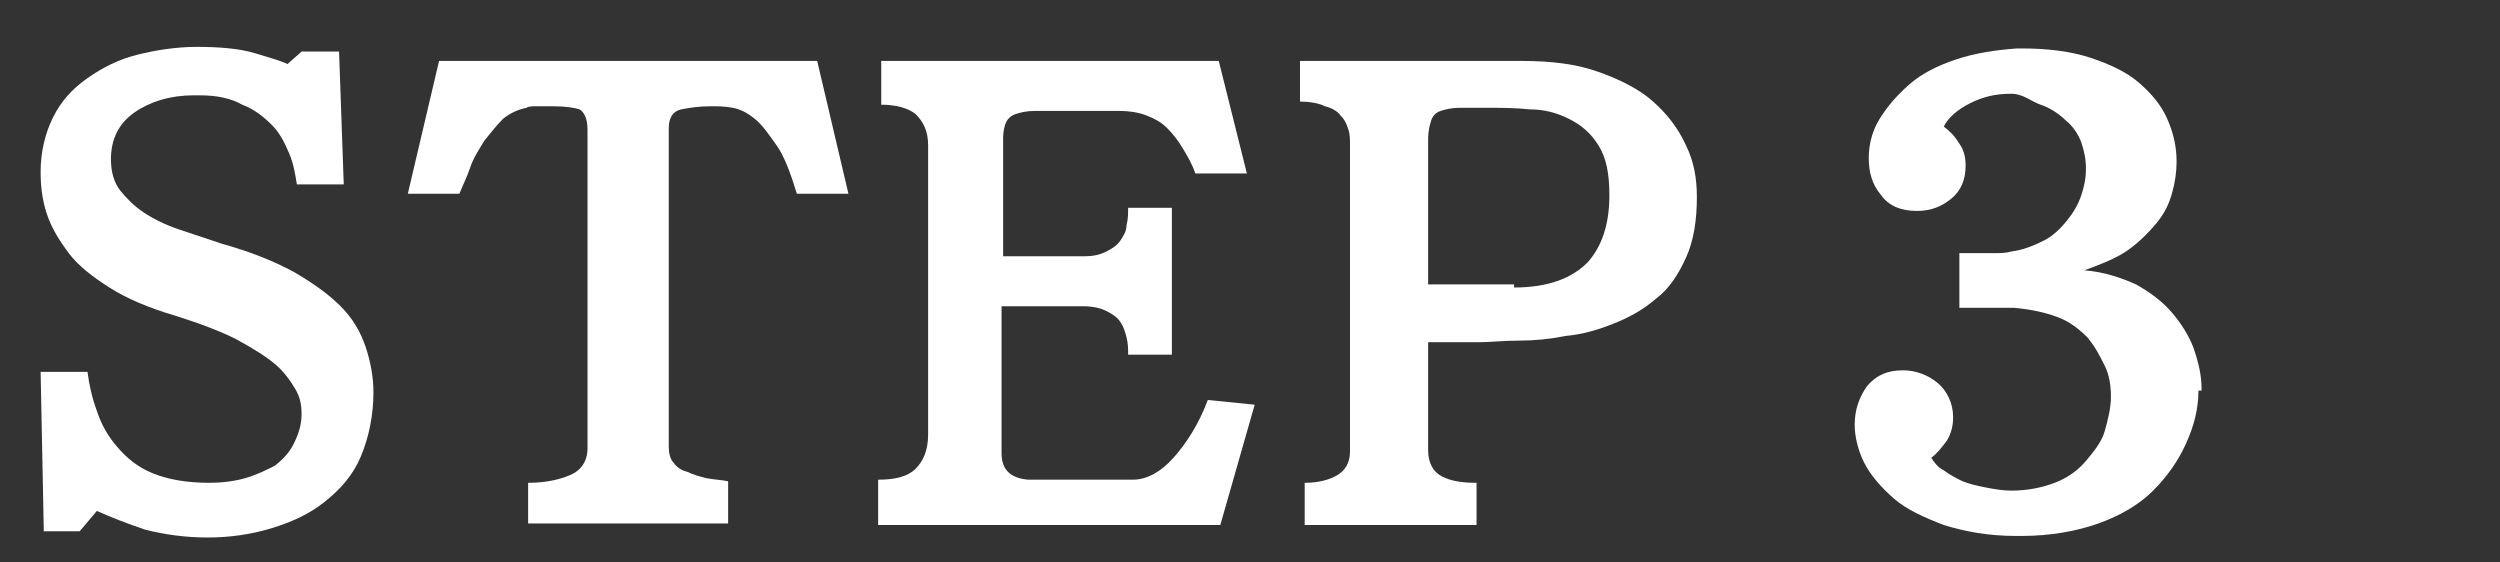
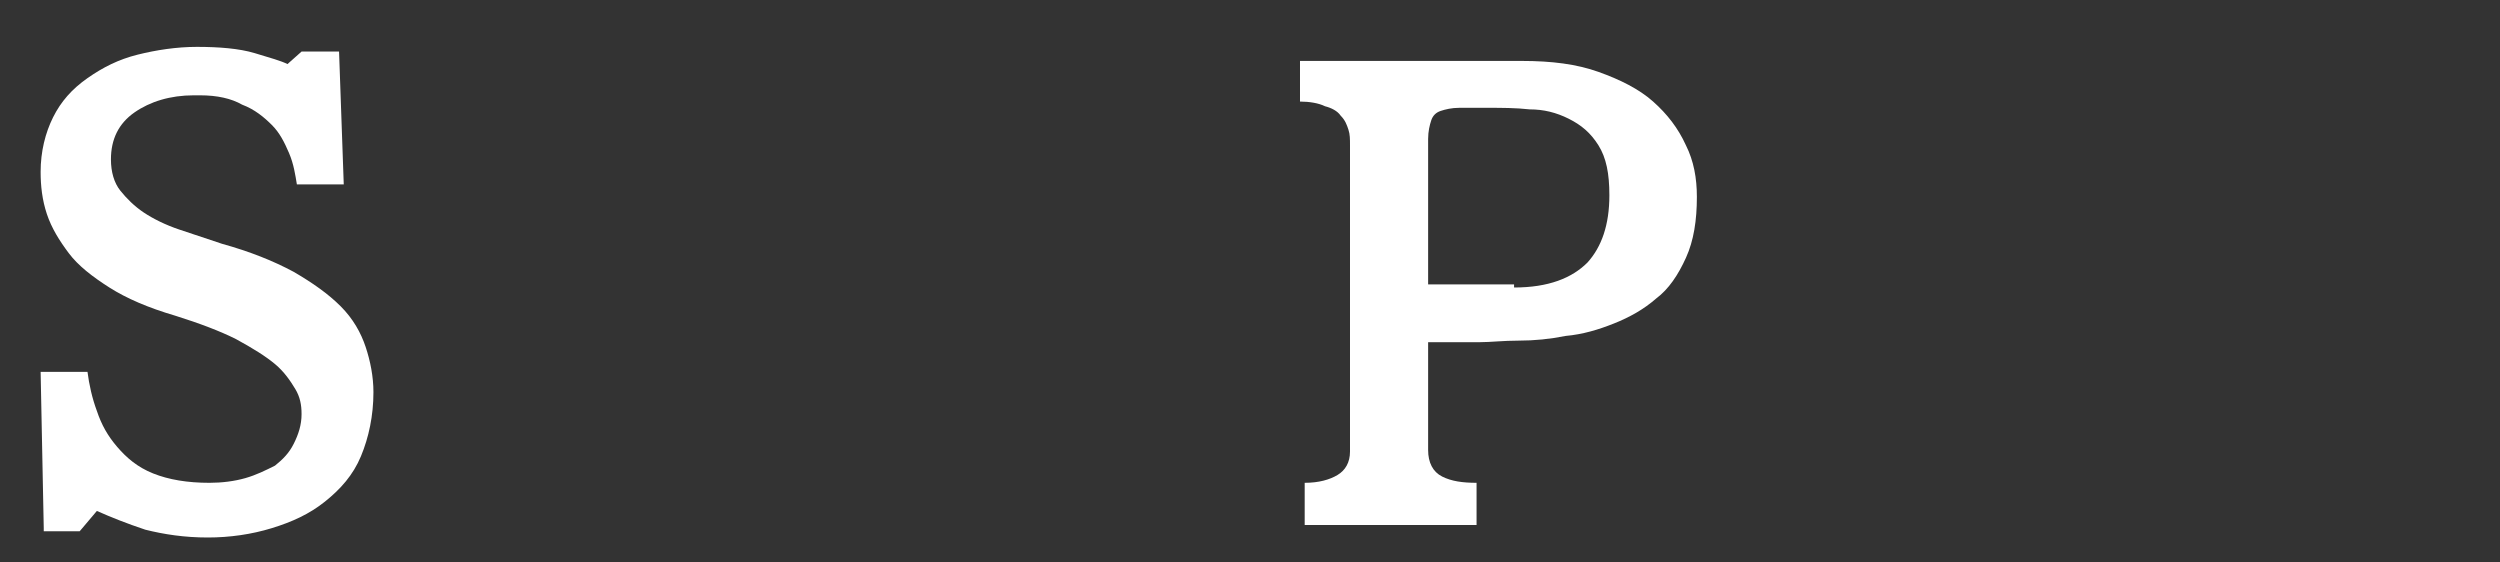
<svg xmlns="http://www.w3.org/2000/svg" version="1.1" id="レイヤー_1" x="0px" y="0px" viewBox="0 0 160 36" style="enable-background:new 0 0 160 36;" xml:space="preserve">
  <rect x="0" y="0" width="160" height="36" fill="#333333" stroke="none" />
  <style type="text/css">
	.st0{enable-background:new    ;}
	.st1{fill:#FFFFFF;}
</style>
  <g class="st0">
    <path class="st1" d="M2.8,33.8L2.6,23.8h3c0.1,0.8,0.3,1.7,0.6,2.5c0.3,0.9,0.7,1.6,1.3,2.3c0.6,0.7,1.3,1.3,2.3,1.7   c1,0.4,2.2,0.6,3.6,0.6c0.8,0,1.6-0.1,2.3-0.3c0.7-0.2,1.3-0.5,1.9-0.8c0.5-0.4,0.9-0.8,1.2-1.4c0.3-0.6,0.5-1.2,0.5-1.9   c0-0.6-0.1-1.1-0.4-1.6s-0.7-1.1-1.3-1.6c-0.6-0.5-1.4-1-2.5-1.6c-1-0.5-2.3-1-3.9-1.5c-1.7-0.5-3.1-1.1-4.2-1.8   c-1.1-0.7-2-1.4-2.6-2.2c-0.6-0.8-1.1-1.6-1.4-2.5c-0.3-0.9-0.4-1.8-0.4-2.7c0-1.3,0.3-2.5,0.8-3.5c0.5-1,1.2-1.8,2.2-2.5   s2-1.2,3.2-1.5C10,3.2,11.3,3,12.6,3c1.4,0,2.7,0.1,3.7,0.4c1,0.3,1.7,0.5,2.1,0.7l0.9-0.8h2.4l0.3,8.5h-3c-0.1-0.6-0.2-1.3-0.5-2   c-0.3-0.7-0.6-1.3-1.1-1.8c-0.5-0.5-1.1-1-1.9-1.3c-0.7-0.4-1.6-0.6-2.7-0.6h-0.4c-1.5,0-2.8,0.4-3.8,1.1c-1,0.7-1.5,1.7-1.5,3   c0,0.8,0.2,1.5,0.6,2s0.9,1,1.5,1.4s1.4,0.8,2.3,1.1c0.9,0.3,1.8,0.6,2.7,0.9c1.8,0.5,3.3,1.1,4.6,1.8c1.2,0.7,2.2,1.4,3,2.2   c0.8,0.8,1.3,1.7,1.6,2.6c0.3,0.9,0.5,1.9,0.5,2.9c0,1.5-0.3,2.9-0.8,4.1s-1.3,2.1-2.3,2.9c-1,0.8-2.1,1.3-3.4,1.7   c-1.3,0.4-2.7,0.6-4.1,0.6c-1.5,0-2.8-0.2-4-0.5c-1.2-0.4-2.2-0.8-3.1-1.2l-1.1,1.3H2.8z" />
-     <path class="st1" d="M33.8,33.6v-2.7c1.1,0,2-0.2,2.7-0.5c0.7-0.3,1.1-0.9,1.1-1.7V8.3c0-0.7-0.2-1.1-0.5-1.3   c-0.3-0.1-0.9-0.2-1.7-0.2c-0.3,0-0.7,0-1,0c-0.3,0-0.6,0-0.7,0.1c-0.5,0.1-1,0.3-1.5,0.7C31.8,8,31.4,8.5,31,9   c-0.3,0.5-0.7,1.1-0.9,1.7s-0.5,1.2-0.7,1.7h-3.3l2-8.5h24.2l2,8.5H51c-0.4-1.3-0.8-2.4-1.3-3.1c-0.5-0.7-0.9-1.3-1.4-1.7   c-0.5-0.4-0.9-0.6-1.4-0.7c-0.5-0.1-1-0.1-1.4-0.1c-0.8,0-1.4,0.1-1.9,0.2c-0.5,0.1-0.8,0.5-0.8,1.2v20.4c0,0.4,0.1,0.8,0.3,1   c0.2,0.3,0.5,0.5,0.9,0.6c0.4,0.2,0.8,0.3,1.2,0.4c0.5,0.1,0.9,0.1,1.4,0.2v2.7H33.8z" />
-     <path class="st1" d="M56.2,33.5v-2.8c1.1,0,1.9-0.2,2.4-0.7c0.5-0.5,0.8-1.2,0.8-2.2V9.3c0-0.9-0.3-1.5-0.8-2   c-0.5-0.4-1.3-0.6-2.2-0.6V3.9H78l1.8,7.2h-3.3c-0.2-0.6-0.5-1.1-0.8-1.6c-0.3-0.5-0.6-0.9-1-1.3c-0.4-0.4-0.8-0.6-1.3-0.8   c-0.5-0.2-1.1-0.3-1.8-0.3c-0.4,0-0.9,0-1.5,0c-0.6,0-1.2,0-1.9,0c-0.8,0-1.4,0-2,0c-0.5,0-0.9,0.1-1.2,0.2   c-0.3,0.1-0.5,0.3-0.6,0.5c-0.1,0.2-0.2,0.6-0.2,1v7.6h5.2c0.6,0,1-0.1,1.4-0.3c0.4-0.2,0.7-0.4,0.9-0.7c0.2-0.3,0.4-0.6,0.4-1   c0.1-0.4,0.1-0.7,0.1-1.1h2.8v9.4l-2.8,0c0-0.4,0-0.7-0.1-1.1c-0.1-0.4-0.2-0.7-0.4-1c-0.2-0.3-0.5-0.5-0.9-0.7s-0.9-0.3-1.5-0.3   h-5.2v9.4c0,1.1,0.6,1.6,1.7,1.7c0.4,0,0.9,0,1.5,0c0.6,0,1.2,0,1.8,0c0.6,0,1.3,0,1.9,0c0.6,0,1.1,0,1.5,0c0.9,0,1.8-0.5,2.6-1.4   c0.8-0.9,1.6-2.1,2.2-3.7l3,0.3l-2.2,7.7H56.2z" />
    <path class="st1" d="M83.5,33.6v-2.7c0.9,0,1.6-0.2,2.1-0.5s0.8-0.8,0.8-1.5V9.3c0-0.4,0-0.7-0.1-1c-0.1-0.3-0.2-0.6-0.5-0.9   c-0.2-0.3-0.6-0.5-1-0.6c-0.4-0.2-1-0.3-1.6-0.3V3.9h14.2c1.9,0,3.5,0.2,4.9,0.7c1.4,0.5,2.6,1.1,3.5,1.9c0.9,0.8,1.6,1.7,2.1,2.8   c0.5,1,0.7,2.1,0.7,3.3c0,1.5-0.2,2.8-0.7,3.9c-0.5,1.1-1.1,2-1.9,2.6c-0.8,0.7-1.7,1.2-2.7,1.6c-1,0.4-2,0.7-3.1,0.8   c-1,0.2-2,0.3-3,0.3c-1,0-1.8,0.1-2.5,0.1c-0.4,0-0.8,0-1.2,0c-0.4,0-0.8,0-1.1,0h-1v6.9c0,0.8,0.3,1.4,0.9,1.7   c0.6,0.3,1.3,0.4,2.2,0.4v2.7H83.5z M96.9,18.4c2.2,0,3.7-0.6,4.7-1.6c0.9-1,1.4-2.4,1.4-4.3c0-1.4-0.2-2.4-0.7-3.2   c-0.5-0.8-1.1-1.3-1.9-1.7c-0.8-0.4-1.6-0.6-2.5-0.6c-0.9-0.1-1.8-0.1-2.7-0.1c-0.7,0-1.3,0-1.8,0c-0.5,0-0.9,0.1-1.2,0.2   c-0.3,0.1-0.5,0.3-0.6,0.6c-0.1,0.3-0.2,0.7-0.2,1.2v9.3h1.3c0.4,0,0.9,0,1.4,0c0.5,0,1,0,1.5,0H96.9z" />
-     <path class="st1" d="M140.7,25c0,1.2-0.3,2.3-0.8,3.4c-0.5,1.1-1.2,2.1-2.1,3c-0.9,0.9-2.1,1.6-3.5,2.1c-1.4,0.5-3.1,0.8-4.9,0.8   h-0.4c-1.8,0-3.3-0.3-4.6-0.7c-1.3-0.5-2.4-1-3.2-1.7c-0.8-0.7-1.5-1.5-1.9-2.3s-0.6-1.7-0.6-2.4c0-1,0.3-1.8,0.8-2.5   c0.6-0.7,1.3-1,2.3-1c0.8,0,1.6,0.3,2.2,0.8c0.6,0.5,1,1.3,1,2.2c0,0.5-0.1,1-0.4,1.5c-0.3,0.4-0.6,0.8-1,1.1   c0.2,0.3,0.4,0.6,0.8,0.8c0.4,0.3,0.8,0.5,1.2,0.7c0.5,0.2,1,0.3,1.5,0.4c0.5,0.1,1.1,0.2,1.6,0.2c1.1,0,2-0.2,2.8-0.5   c0.8-0.3,1.5-0.8,2-1.4c0.5-0.6,1-1.2,1.2-1.9s0.4-1.5,0.4-2.2c0-0.7-0.1-1.4-0.4-2c-0.3-0.6-0.6-1.2-1.1-1.8   c-0.5-0.5-1.1-1-1.9-1.3c-0.8-0.3-1.7-0.5-2.8-0.6c-0.3,0-0.5,0-0.8,0c-0.3,0-0.5,0-0.8,0h-1.3c-0.2,0-0.4,0-0.6,0v-3.5h1   c0.4,0,0.8,0,1.2,0c0.4,0,0.8,0,1.1-0.1c0.8-0.1,1.5-0.4,2.1-0.7s1.1-0.8,1.5-1.3c0.4-0.5,0.7-1,0.9-1.6c0.2-0.6,0.3-1.1,0.3-1.7   c0-0.6-0.1-1.1-0.3-1.7c-0.2-0.5-0.5-1-1-1.4c-0.4-0.4-1-0.8-1.6-1S129.5,6,128.7,6c-1,0-1.8,0.2-2.6,0.6c-0.8,0.4-1.4,0.9-1.7,1.5   c0.4,0.3,0.7,0.6,1,1.1c0.3,0.4,0.4,0.9,0.4,1.4c0,0.9-0.3,1.6-0.9,2.1c-0.6,0.5-1.3,0.8-2.2,0.8c-1,0-1.8-0.3-2.3-1   c-0.6-0.7-0.8-1.5-0.8-2.4c0-0.8,0.2-1.7,0.7-2.5c0.5-0.8,1.1-1.5,1.9-2.2s1.8-1.2,3-1.6s2.5-0.6,3.9-0.7h0.3   c1.7,0,3.2,0.2,4.4,0.6c1.2,0.4,2.3,0.9,3.1,1.6s1.4,1.4,1.8,2.3c0.4,0.9,0.6,1.8,0.6,2.7v0.1c0,0.6-0.1,1.3-0.3,2   c-0.2,0.7-0.5,1.3-1,1.9c-0.5,0.6-1.1,1.2-1.8,1.7s-1.7,0.9-2.8,1.3c1.3,0.1,2.4,0.5,3.3,0.9c0.9,0.5,1.7,1.1,2.3,1.8   c0.6,0.7,1.1,1.5,1.4,2.3c0.3,0.9,0.5,1.7,0.5,2.6V25z" />
  </g>
</svg>